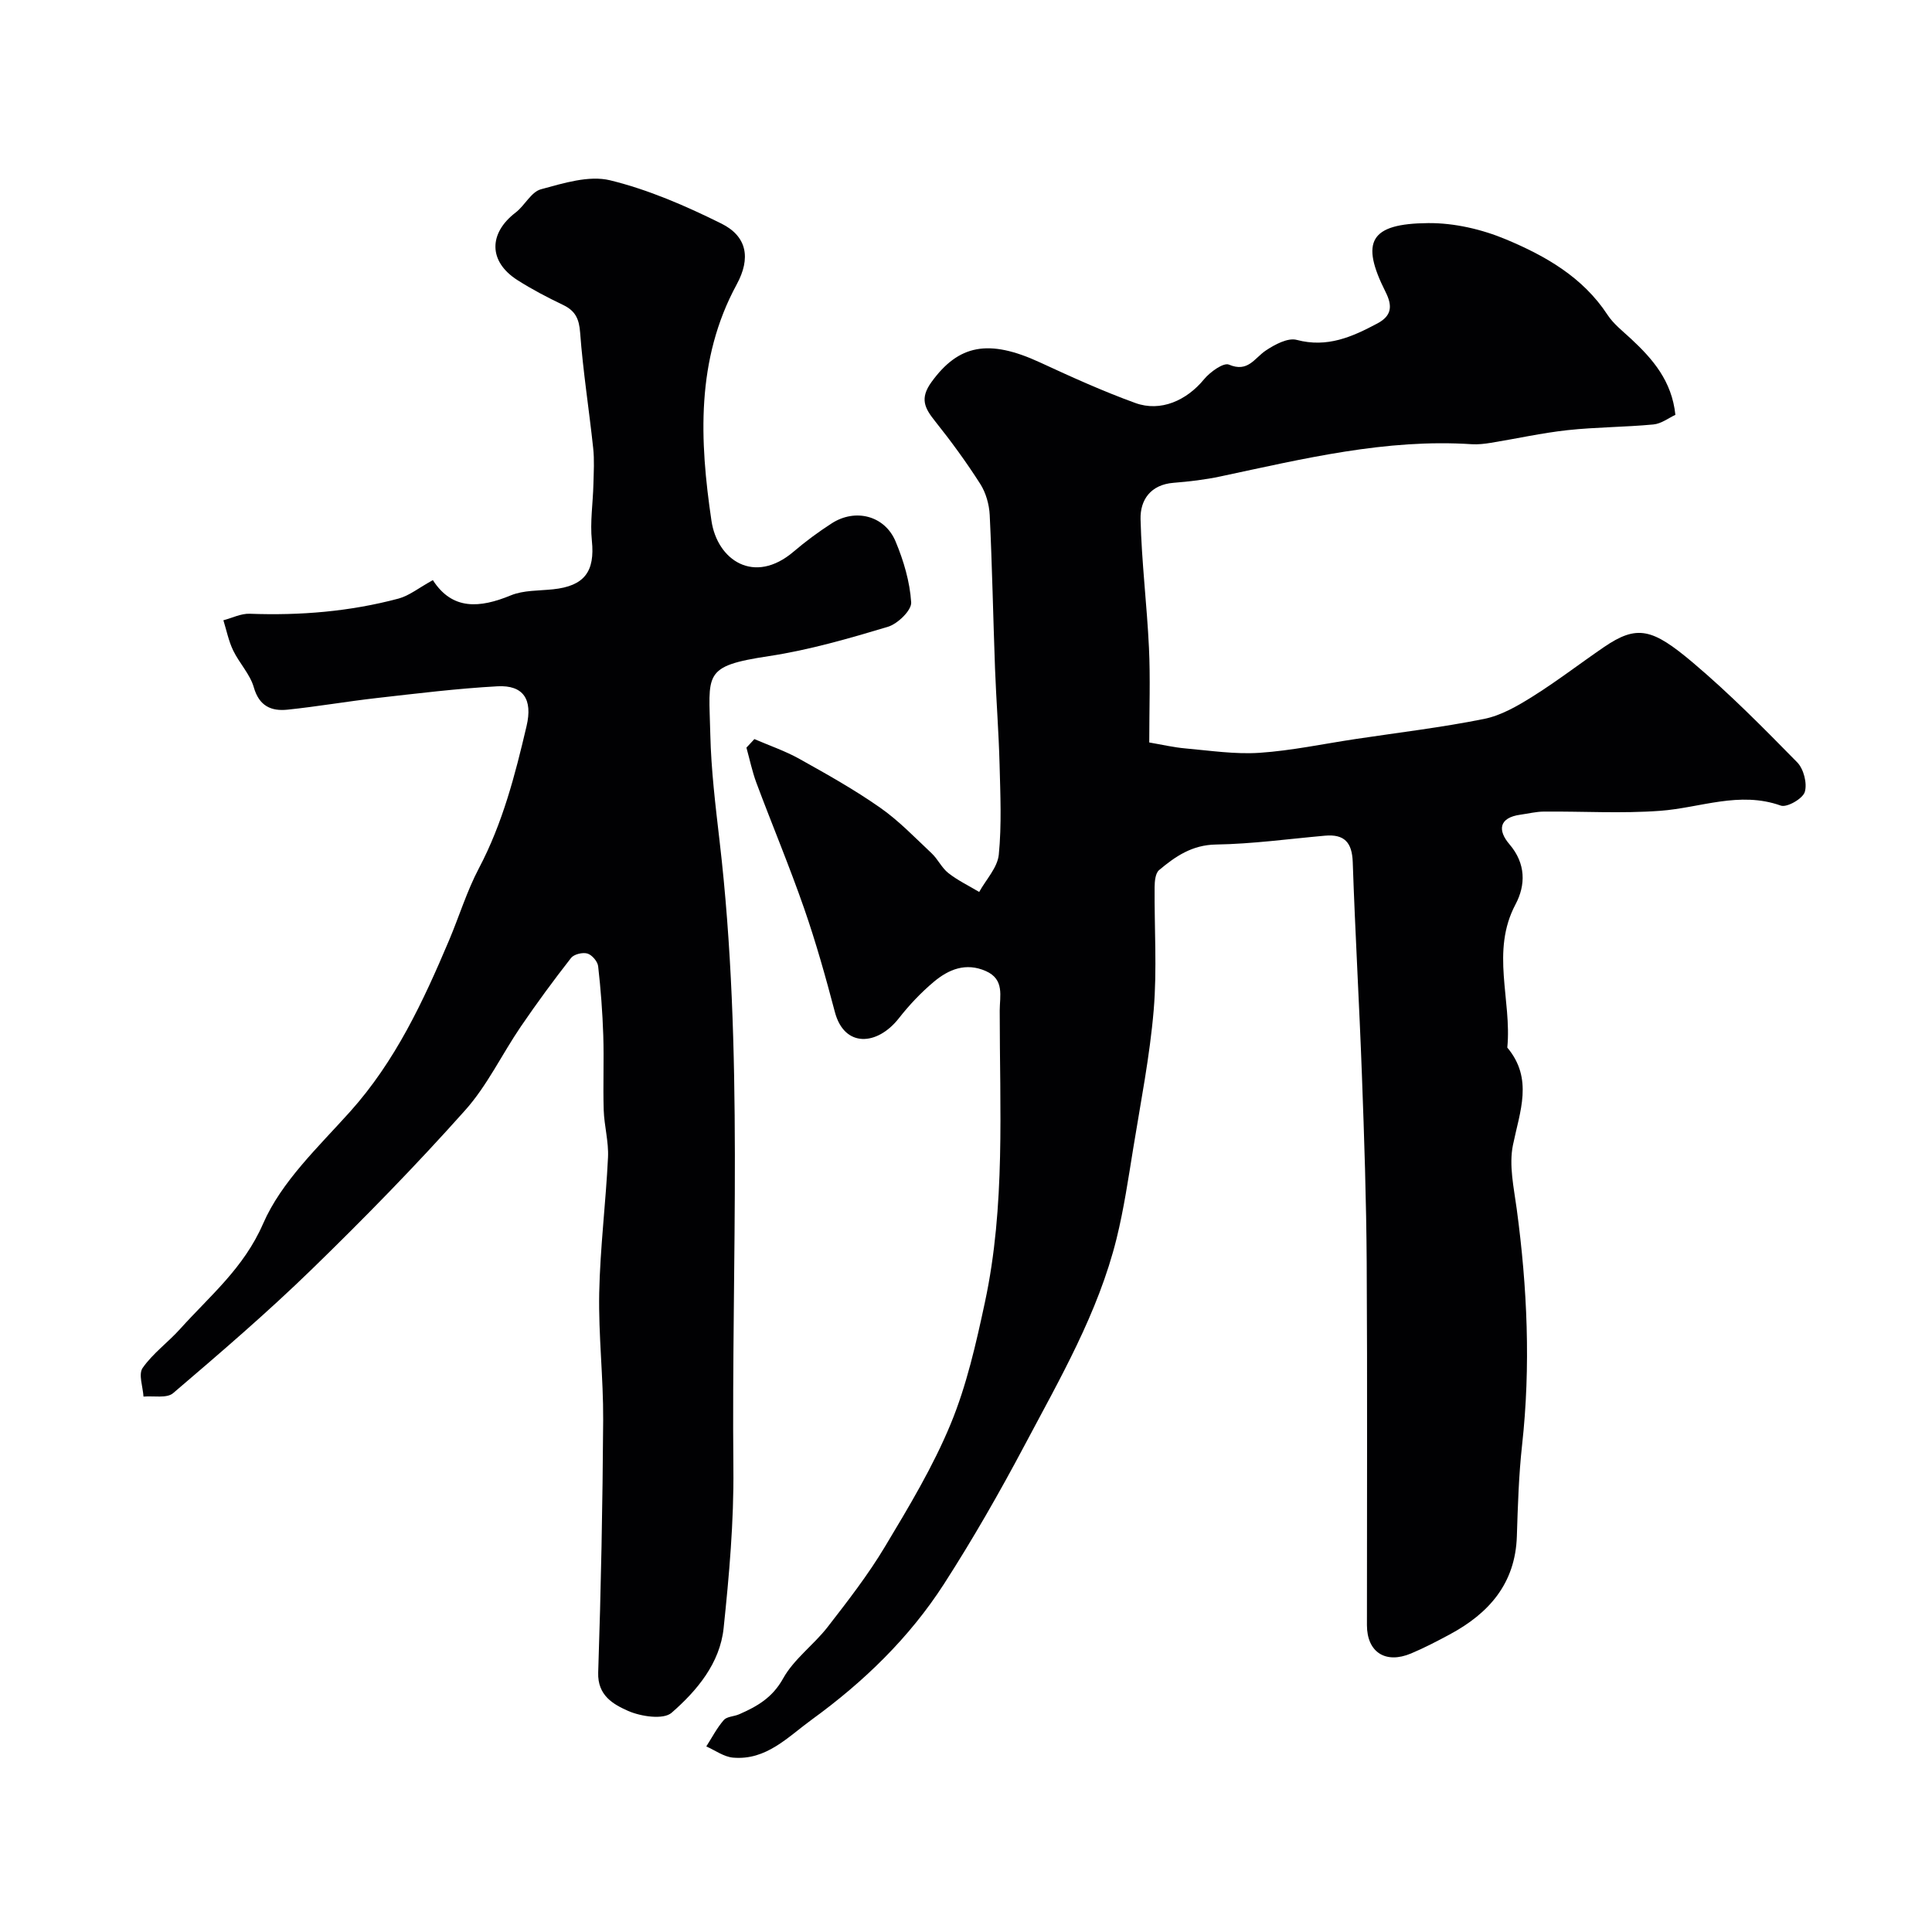
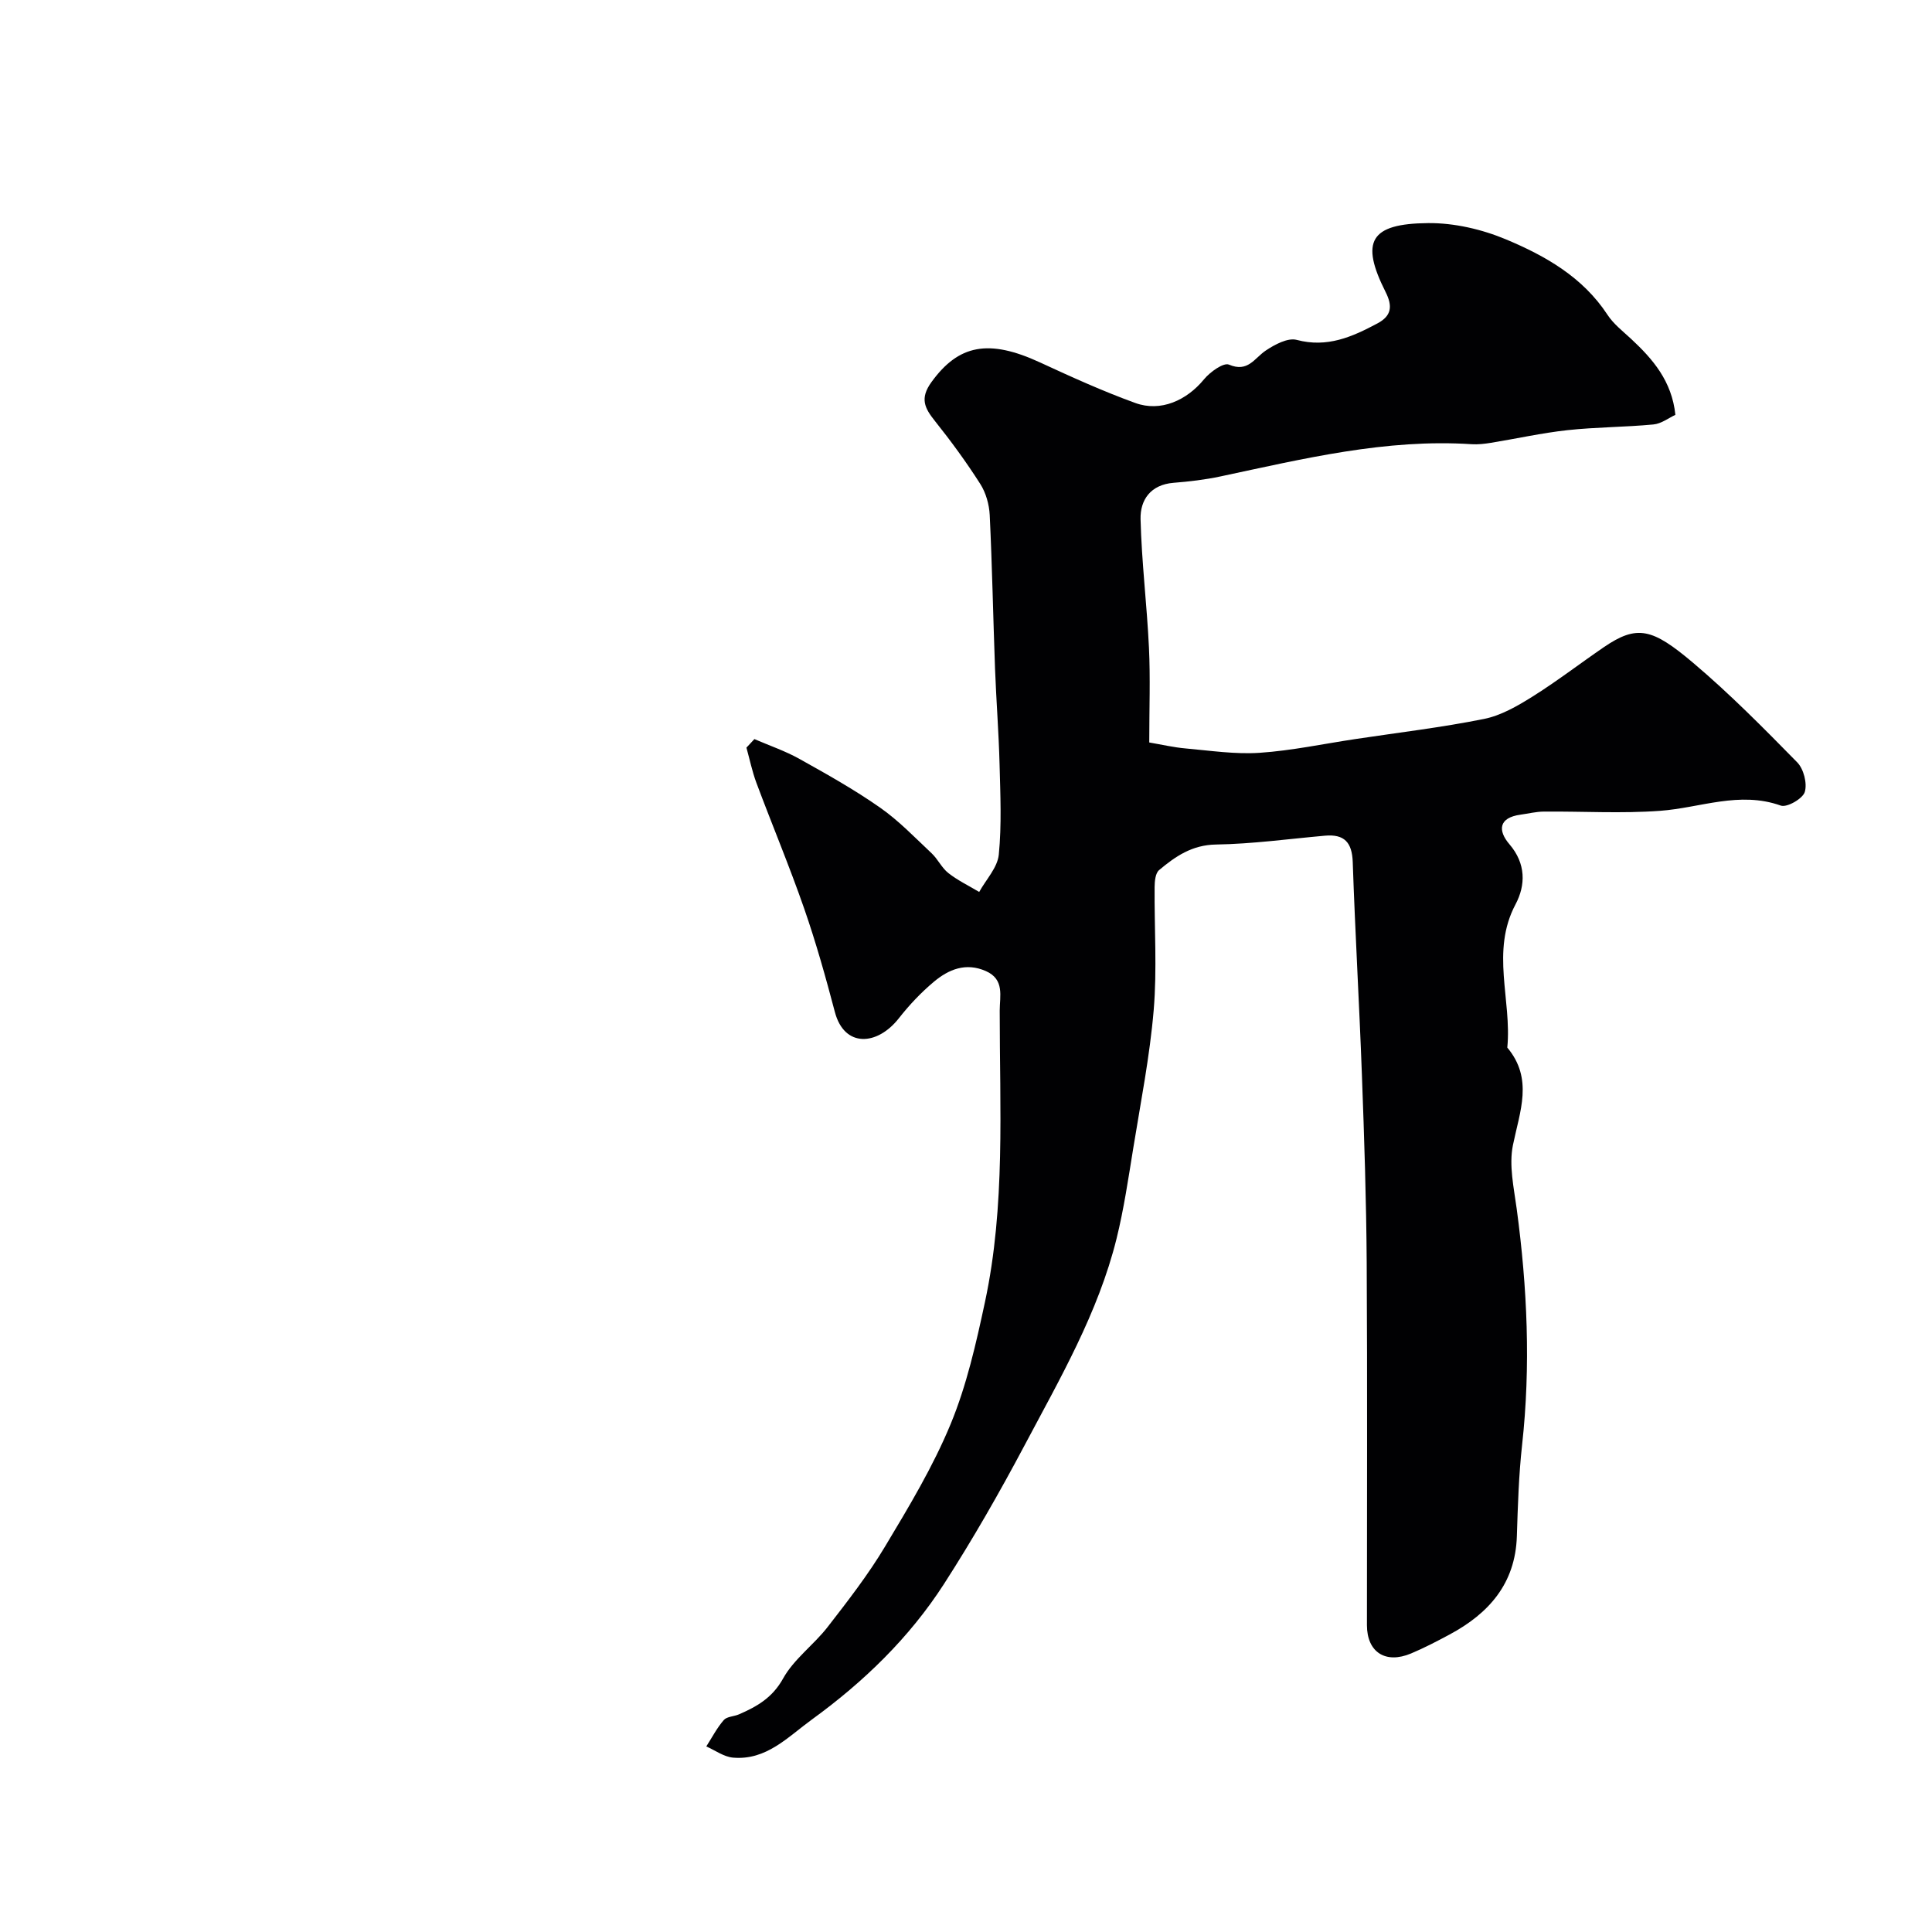
<svg xmlns="http://www.w3.org/2000/svg" enable-background="new 0 0 400 400" viewBox="0 0 400 400">
  <g fill="#010103">
    <path d="m156.19 153.02c3.12 1.35 6.39 2.46 9.34 4.11 5.66 3.16 11.34 6.34 16.64 10.05 3.89 2.71 7.23 6.21 10.71 9.48 1.3 1.22 2.09 3.02 3.47 4.1 1.95 1.53 4.24 2.63 6.38 3.91 1.42-2.57 3.79-5.04 4.06-7.73.61-6.18.32-12.46.16-18.7-.17-6.61-.69-13.2-.94-19.81-.39-10.6-.59-21.2-1.1-31.8-.11-2.19-.79-4.61-1.96-6.44-2.87-4.5-6.04-8.84-9.37-13.01-2.15-2.69-3.19-4.69-.72-8.09 5.6-7.72 11.8-8.98 22.47-4.05 6.49 3 13.03 5.97 19.74 8.4 5.25 1.9 10.62-.54 14.21-4.91 1.24-1.51 4.04-3.52 5.16-3.04 3.94 1.68 5.26-1.33 7.62-2.91 1.86-1.25 4.57-2.7 6.41-2.21 6.32 1.68 11.48-.62 16.71-3.41 2.97-1.58 3.15-3.61 1.69-6.51-5.27-10.46-3.24-14.15 8.8-14.26 5.4-.05 11.14 1.28 16.15 3.38 8.14 3.41 15.88 7.8 20.99 15.6 1.25 1.91 3.18 3.4 4.89 4.99 4.51 4.2 8.44 8.73 9.17 15.73-1.37.63-2.91 1.84-4.55 1.99-5.91.56-11.88.54-17.79 1.18-5.32.58-10.56 1.76-15.85 2.62-1.3.21-2.65.37-3.96.29-17.78-1.17-34.87 3.02-52.04 6.67-3.19.68-6.46 1.06-9.71 1.32-4.75.38-6.93 3.54-6.83 7.54.22 8.88 1.32 17.73 1.74 26.61.3 6.31.06 12.65.06 19.61 2.57.44 5.05 1.02 7.56 1.24 5.09.45 10.24 1.24 15.29.9 6.65-.45 13.24-1.86 19.85-2.85 8.88-1.34 17.81-2.39 26.6-4.16 3.51-.7 6.9-2.66 10-4.6 5.08-3.18 9.84-6.85 14.79-10.24 6.95-4.76 10.09-3.89 18.49 3.2 7.59 6.41 14.6 13.52 21.57 20.62 1.34 1.36 2.11 4.37 1.57 6.14-.42 1.39-3.7 3.27-4.96 2.82-8.59-3.06-16.67.47-24.98 1.08-7.99.59-16.06.09-24.09.16-1.61.01-3.22.42-4.83.64-4.55.62-4.71 3.3-2.29 6.12 3.44 4.01 3.37 8.47 1.27 12.43-5.19 9.76-.75 19.82-1.71 29.67 5.42 6.47 2.6 13.19 1.17 20.18-.86 4.19.19 8.84.78 13.23 2.19 16.26 2.92 32.53 1.11 48.89-.69 6.25-.88 12.57-1.08 18.86-.31 9.83-5.81 16.01-13.97 20.38-2.59 1.39-5.22 2.76-7.93 3.9-5.3 2.23-9.13-.27-9.14-5.85-.01-25 .1-49.99-.05-74.99-.08-12.97-.51-25.94-.99-38.9-.54-14.71-1.4-29.4-1.9-44.11-.14-4.06-1.73-5.82-5.75-5.46-7.52.67-15.04 1.71-22.57 1.83-4.95.08-8.4 2.46-11.78 5.3-.76.64-.91 2.3-.92 3.5-.07 8.5.52 17.05-.19 25.48-.81 9.58-2.69 19.07-4.23 28.58-1.02 6.27-1.94 12.58-3.46 18.74-3.81 15.37-11.73 29-19.06 42.82-5.18 9.76-10.69 19.39-16.67 28.68-7.18 11.14-16.61 20.26-27.35 28.06-5 3.63-9.41 8.48-16.31 7.89-1.9-.16-3.71-1.51-5.55-2.32 1.18-1.84 2.2-3.83 3.62-5.46.64-.74 2.1-.73 3.14-1.18 3.73-1.62 6.93-3.43 9.15-7.44 2.22-4 6.31-6.92 9.19-10.62 4.19-5.4 8.41-10.84 11.91-16.69 4.94-8.23 9.94-16.55 13.59-25.38 3.31-8.02 5.26-16.67 7.09-25.21 4.27-19.92 3.05-40.18 3.06-60.35 0-3.01 1.05-6.47-2.87-8.2-4.15-1.83-7.71-.35-10.78 2.23-2.66 2.23-5.09 4.81-7.23 7.54-4.47 5.7-11.29 6.15-13.25-1.3-1.9-7.21-3.92-14.42-6.37-21.46-3.04-8.74-6.63-17.3-9.87-25.97-.88-2.36-1.39-4.86-2.07-7.3.54-.59 1.09-1.18 1.65-1.77z" />
-     <path d="m89.62 120.11c4.03 6.27 9.72 5.8 16.15 3.15 2.63-1.08 5.79-.94 8.72-1.25 6.54-.68 8.71-3.71 8.05-10.07-.4-3.85.23-7.8.32-11.71.06-2.49.22-5.01-.05-7.47-.85-7.97-2.11-15.91-2.7-23.9-.21-2.88-1.01-4.52-3.54-5.73-3.23-1.55-6.44-3.22-9.46-5.15-5.98-3.82-6-9.66-.35-13.98 1.89-1.45 3.21-4.26 5.23-4.81 4.66-1.26 9.93-2.93 14.33-1.86 7.94 1.94 15.66 5.3 23.02 8.95 5.34 2.65 6.14 7.17 3.19 12.6-8.49 15.61-7.68 32.38-5.23 48.94 1.21 8.16 8.85 13.35 17.02 6.38 2.48-2.12 5.13-4.07 7.87-5.84 4.89-3.16 10.99-1.62 13.23 3.74 1.67 3.99 2.96 8.35 3.23 12.62.1 1.64-2.8 4.45-4.84 5.06-8.09 2.42-16.28 4.8-24.61 6.06-13.85 2.1-12.42 3.58-12.14 16.18.17 7.38 1.07 14.76 1.92 22.1 5.05 43.21 2.44 86.58 2.86 129.89.11 11.02-.87 22.09-2.02 33.07-.76 7.28-5.52 12.95-10.77 17.53-1.69 1.48-6.37.78-9.02-.39-3.01-1.34-6.34-3.15-6.18-7.94.58-17.42.92-34.86 1.03-52.29.05-8.76-.99-17.53-.82-26.29.19-9.36 1.37-18.7 1.82-28.06.16-3.25-.78-6.54-.89-9.82-.16-5.16.08-10.33-.09-15.49-.16-4.77-.52-9.54-1.06-14.28-.11-.99-1.28-2.35-2.22-2.63-.99-.29-2.78.14-3.39.91-3.61 4.62-7.09 9.36-10.4 14.21-3.93 5.76-6.98 12.27-11.59 17.4-10.14 11.37-20.84 22.31-31.8 32.96-9.16 8.9-18.88 17.24-28.6 25.54-1.3 1.11-4.05.52-6.13.71-.12-2.02-1.09-4.63-.18-5.93 2.1-3.01 5.24-5.28 7.74-8.05 6.18-6.88 13.19-12.6 17.21-21.84 3.79-8.7 11.45-15.87 18.01-23.18 9.36-10.44 15.13-22.81 20.49-35.48 2.09-4.95 3.67-10.15 6.16-14.88 4.92-9.32 7.51-19.35 9.88-29.47 1.3-5.52-.66-8.52-6.03-8.23-8.35.46-16.67 1.49-24.98 2.43-6.18.7-12.31 1.77-18.49 2.41-3.36.35-5.86-.74-6.97-4.62-.78-2.73-3.01-5.01-4.28-7.65-.94-1.95-1.37-4.15-2.02-6.24 1.82-.48 3.66-1.42 5.46-1.35 10.43.39 20.72-.45 30.8-3.14 2.23-.6 4.19-2.22 7.11-3.82z" />
  </g>
</svg>